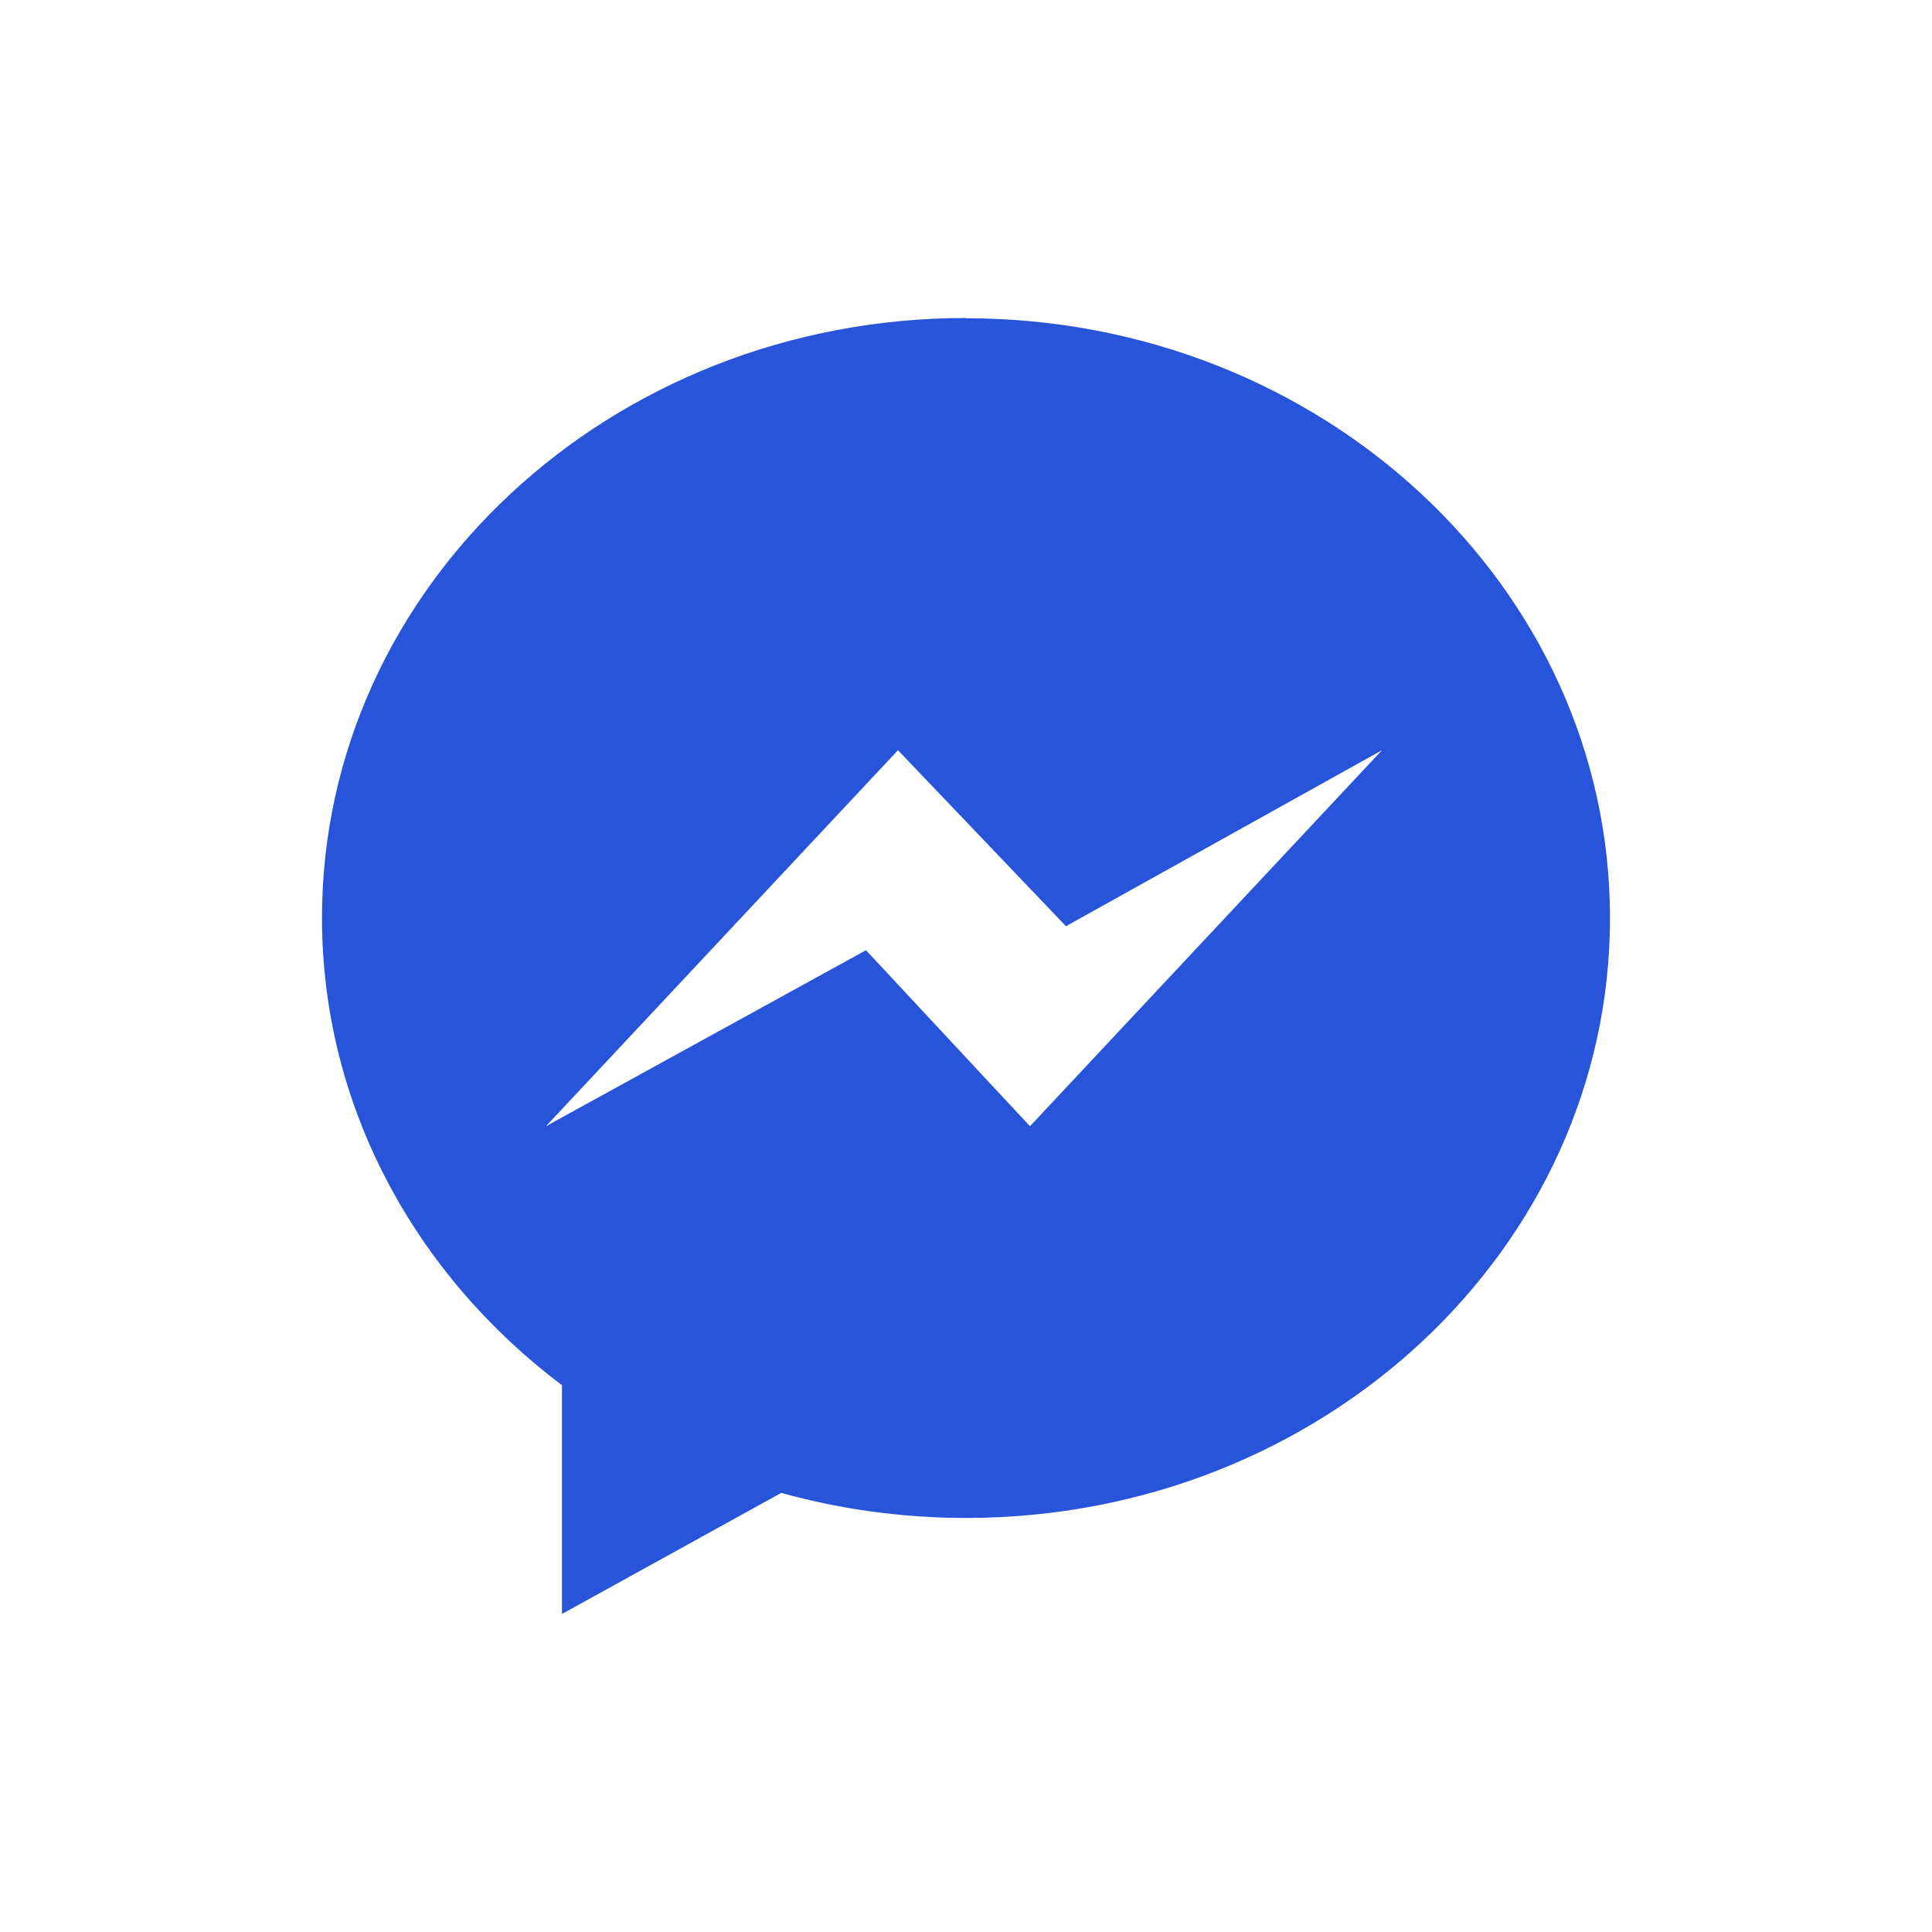
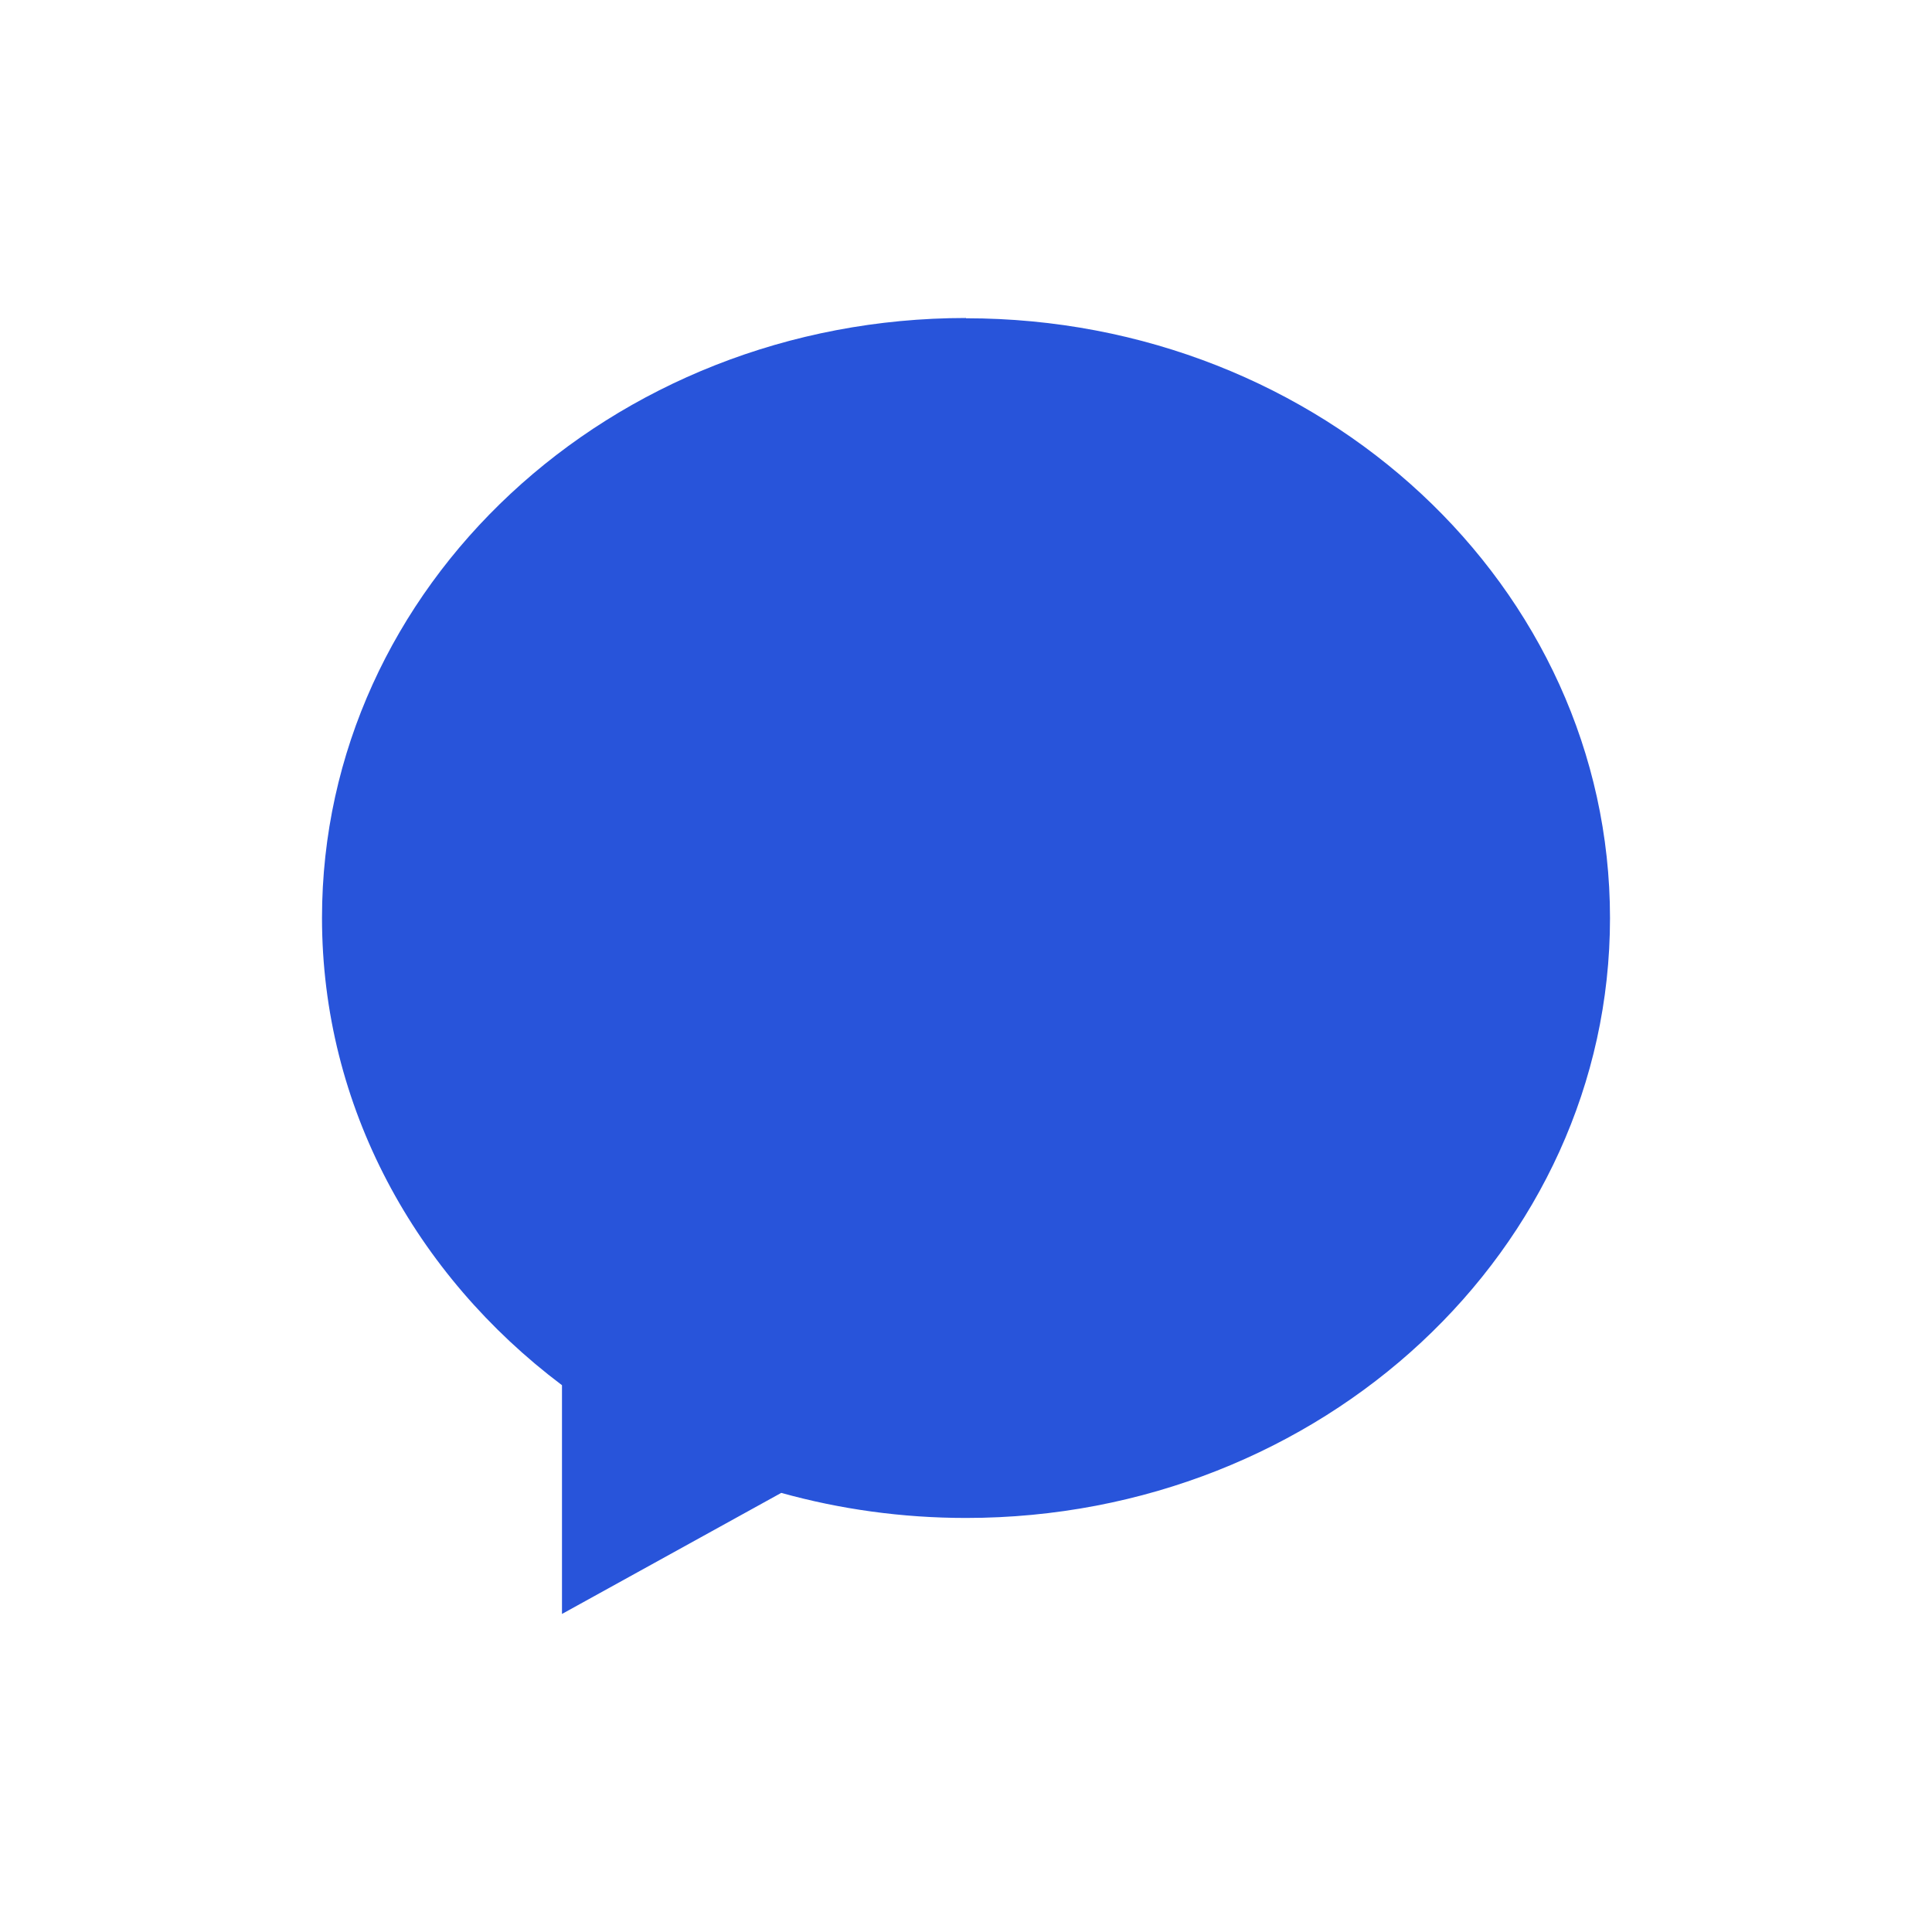
<svg xmlns="http://www.w3.org/2000/svg" width="42" height="42" fill="none" version="1.1" viewBox="0 0 42 42">
-   <path d="m21 6.913c-7.732 0-14 5.84-14 13.04 0 4.105 2.036 7.766 5.217 10.16v4.973l4.767-2.632c1.272 0.354 2.62 0.545 4.016 0.545 7.732 0 14-5.84 14-13.04 0-7.204-6.268-13.04-14-13.04zm1.391 17.57-3.565-3.826-6.957 3.826 7.652-8.174 3.652 3.826 6.87-3.826z" clip-rule="evenodd" fill="#2854da" fill-rule="evenodd" />
+   <path d="m21 6.913c-7.732 0-14 5.84-14 13.04 0 4.105 2.036 7.766 5.217 10.16v4.973l4.767-2.632c1.272 0.354 2.62 0.545 4.016 0.545 7.732 0 14-5.84 14-13.04 0-7.204-6.268-13.04-14-13.04zz" clip-rule="evenodd" fill="#2854da" fill-rule="evenodd" />
</svg>